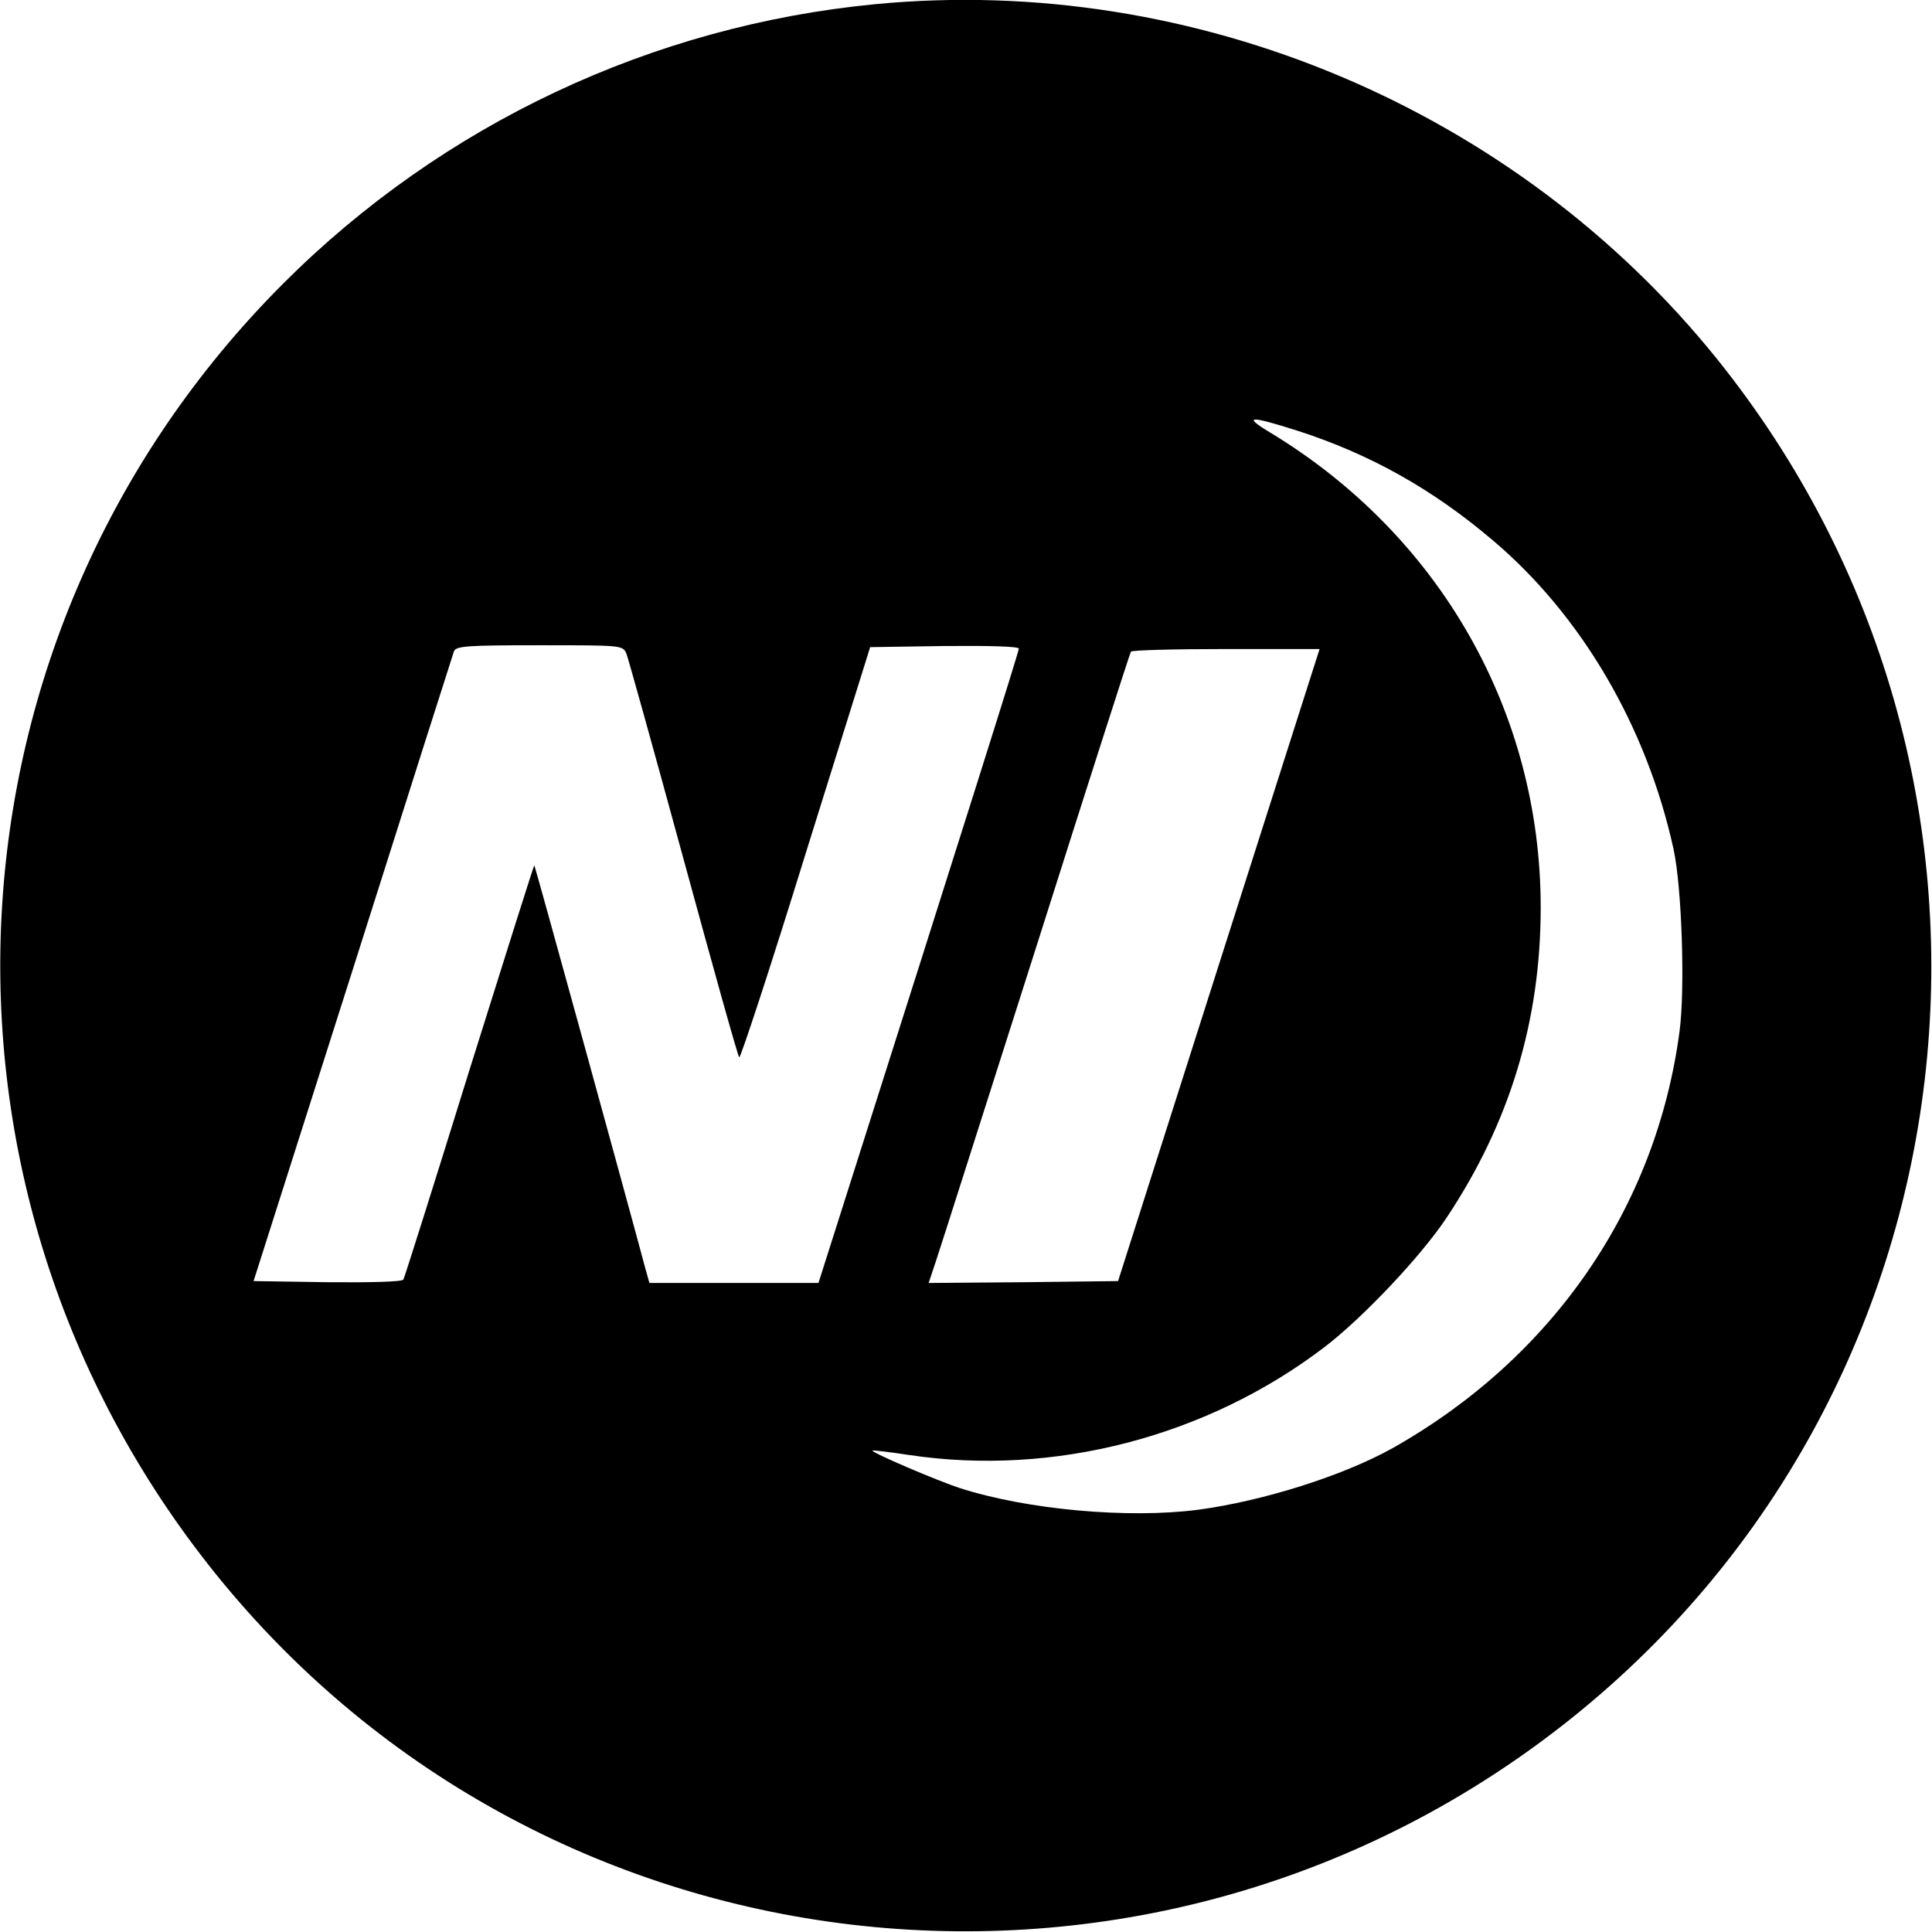
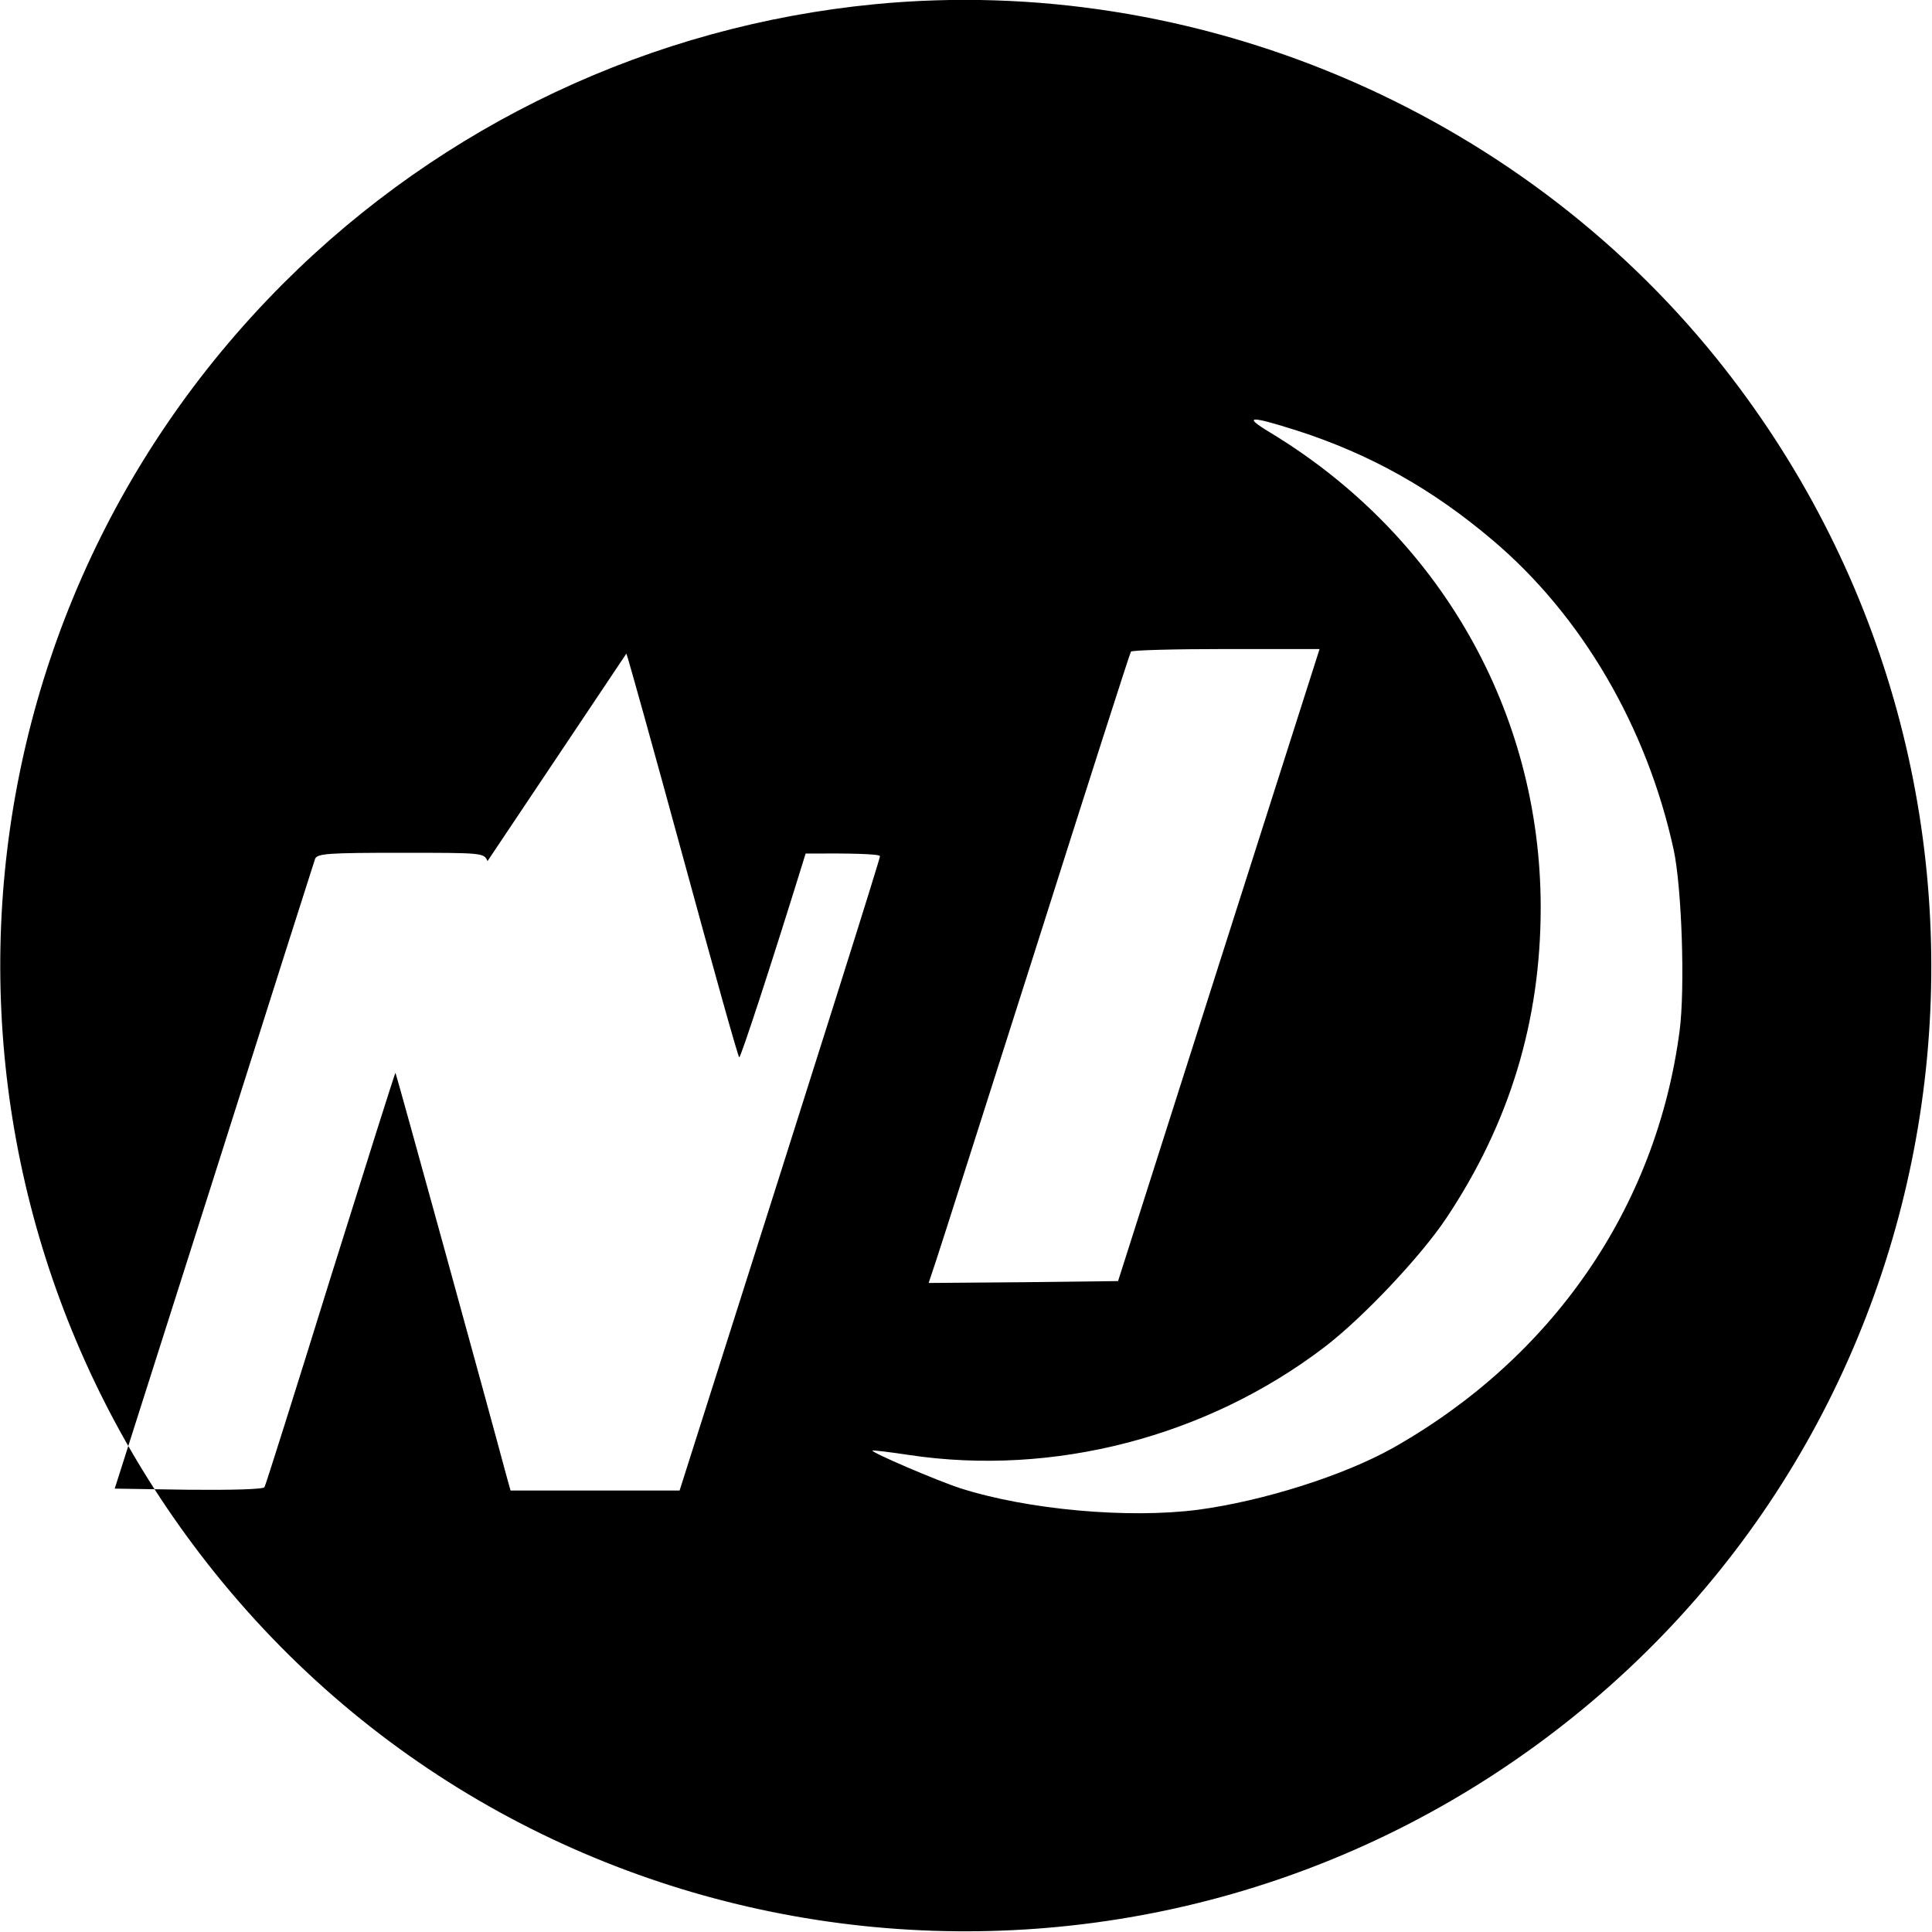
<svg xmlns="http://www.w3.org/2000/svg" version="1.0" width="512pt" height="512pt" viewBox="0 0 512 512" preserveAspectRatio="xMidYMid meet">
  <g transform="translate(0,512) scale(0.1,-0.1)" fill="#000000" stroke="none">
-     <path d="M2320 5109 c-592 -57 -1147 -318 -1569 -740 -927 -927 -1004 -2394 -181 -3418 883 -1098 2496 -1268 3599 -381 1098 883 1268 2496 381 3599 -533 662 -1384 1021 -2230 940z m1117 -1130 c193 -62 359 -155 518 -290 236 -199 409 -495 480 -819 22 -100 31 -370 16 -483 -62 -468 -337 -866 -761 -1105 -131 -73 -343 -140 -515 -163 -185 -24 -452 0 -630 57 -59 19 -237 95 -233 100 2 1 46 -4 98 -12 382 -57 788 48 1100 286 102 78 255 240 323 342 168 252 250 523 250 823 0 519 -268 988 -719 1260 -71 43 -53 44 73 4z m-1777 -591 c5 -13 73 -257 151 -543 78 -286 144 -523 148 -527 3 -4 83 239 176 540 l171 547 197 3 c122 1 197 -1 197 -7 0 -8 -142 -458 -476 -1508 l-55 -173 -224 0 -224 0 -12 43 c-42 158 -291 1062 -293 1064 -1 1 -78 -243 -172 -543 -93 -300 -172 -550 -175 -555 -3 -6 -88 -8 -201 -7 l-196 3 263 826 c144 455 265 834 268 843 6 14 34 16 227 16 219 0 220 0 230 -22z m1570 -825 l-267 -838 -251 -3 -251 -2 19 57 c11 32 130 407 266 833 135 426 248 778 251 783 2 4 116 7 252 7 l248 0 -267 -837z" />
+     <path d="M2320 5109 c-592 -57 -1147 -318 -1569 -740 -927 -927 -1004 -2394 -181 -3418 883 -1098 2496 -1268 3599 -381 1098 883 1268 2496 381 3599 -533 662 -1384 1021 -2230 940z m1117 -1130 c193 -62 359 -155 518 -290 236 -199 409 -495 480 -819 22 -100 31 -370 16 -483 -62 -468 -337 -866 -761 -1105 -131 -73 -343 -140 -515 -163 -185 -24 -452 0 -630 57 -59 19 -237 95 -233 100 2 1 46 -4 98 -12 382 -57 788 48 1100 286 102 78 255 240 323 342 168 252 250 523 250 823 0 519 -268 988 -719 1260 -71 43 -53 44 73 4z m-1777 -591 c5 -13 73 -257 151 -543 78 -286 144 -523 148 -527 3 -4 83 239 176 540 c122 1 197 -1 197 -7 0 -8 -142 -458 -476 -1508 l-55 -173 -224 0 -224 0 -12 43 c-42 158 -291 1062 -293 1064 -1 1 -78 -243 -172 -543 -93 -300 -172 -550 -175 -555 -3 -6 -88 -8 -201 -7 l-196 3 263 826 c144 455 265 834 268 843 6 14 34 16 227 16 219 0 220 0 230 -22z m1570 -825 l-267 -838 -251 -3 -251 -2 19 57 c11 32 130 407 266 833 135 426 248 778 251 783 2 4 116 7 252 7 l248 0 -267 -837z" />
  </g>
</svg>